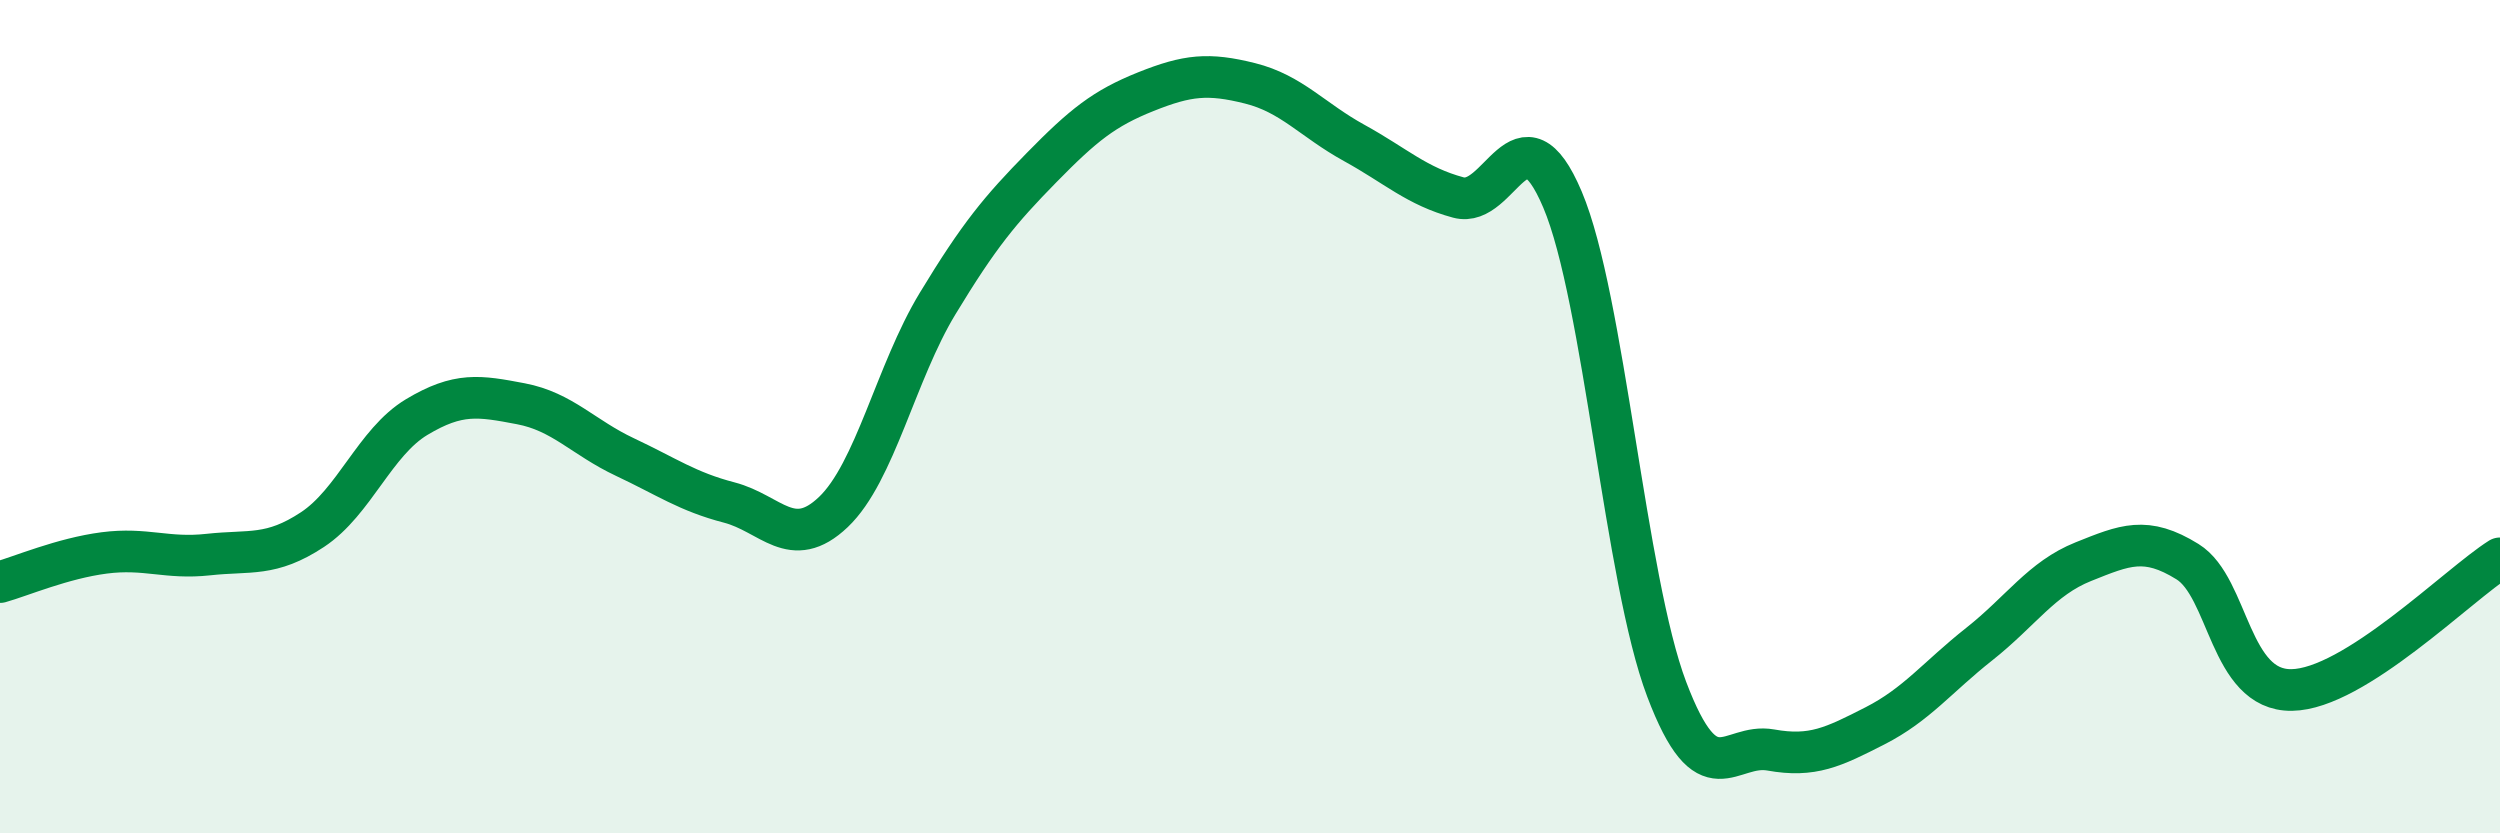
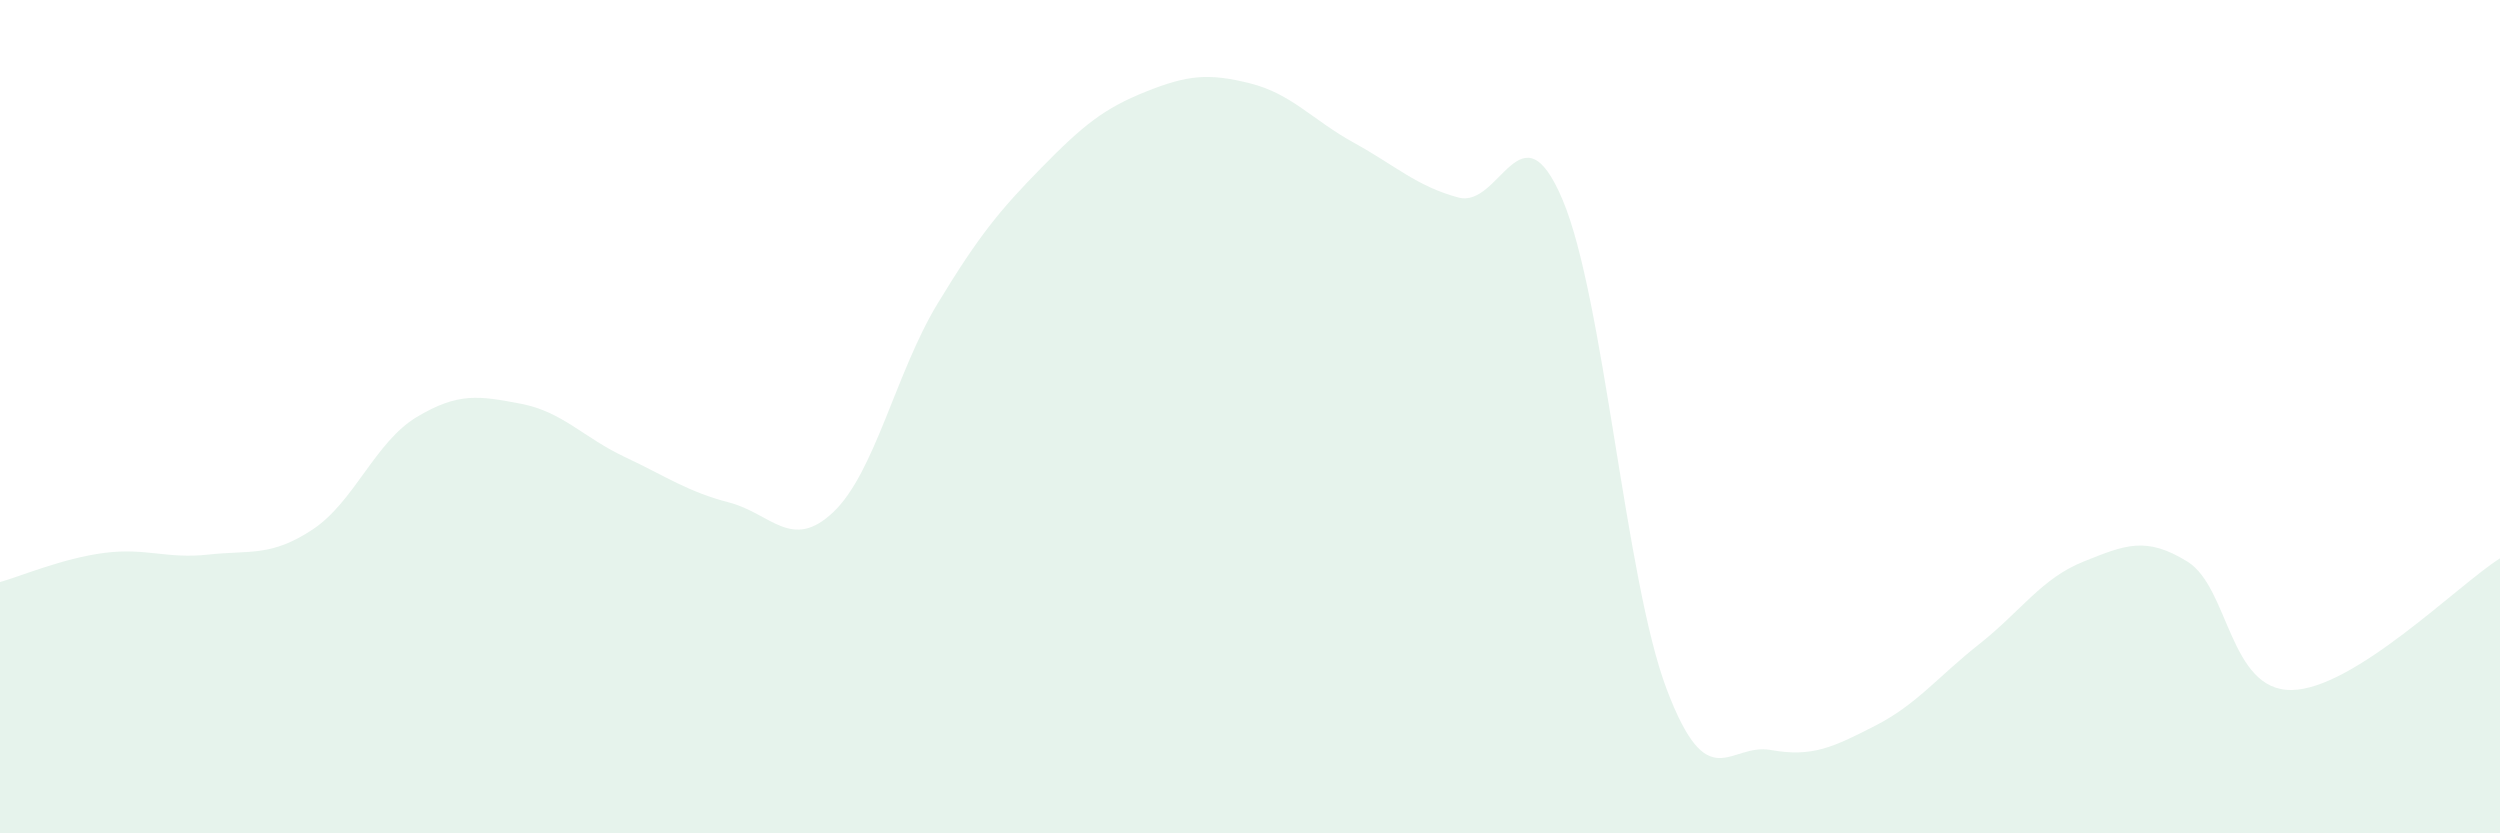
<svg xmlns="http://www.w3.org/2000/svg" width="60" height="20" viewBox="0 0 60 20">
  <path d="M 0,13.97 C 0.5,13.83 1.5,13.4 2.5,13.27 C 3.5,13.14 4,13.42 5,13.31 C 6,13.2 6.5,13.37 7.5,12.71 C 8.5,12.05 9,10.61 10,10.01 C 11,9.41 11.5,9.5 12.5,9.69 C 13.5,9.88 14,10.5 15,10.97 C 16,11.44 16.5,11.8 17.5,12.06 C 18.5,12.32 19,13.24 20,12.29 C 21,11.34 21.5,8.94 22.5,7.29 C 23.5,5.64 24,5.04 25,4.02 C 26,3 26.5,2.6 27.5,2.2 C 28.5,1.8 29,1.75 30,2 C 31,2.25 31.5,2.88 32.5,3.43 C 33.5,3.98 34,4.47 35,4.74 C 36,5.01 36.5,2.43 37.5,4.79 C 38.5,7.15 39,13.9 40,16.54 C 41,19.18 41.5,17.82 42.5,18 C 43.5,18.18 44,17.93 45,17.42 C 46,16.91 46.5,16.25 47.5,15.46 C 48.5,14.67 49,13.88 50,13.48 C 51,13.08 51.5,12.86 52.5,13.48 C 53.5,14.1 53.5,16.58 55,16.56 C 56.5,16.54 59,14.03 60,13.4L60 20L0 20Z" fill="#008740" opacity="0.1" stroke-linecap="round" stroke-linejoin="round" />
-   <path d="M 0,13.97 C 0.5,13.83 1.5,13.4 2.5,13.27 C 3.5,13.14 4,13.42 5,13.31 C 6,13.2 6.5,13.37 7.5,12.71 C 8.5,12.05 9,10.61 10,10.01 C 11,9.41 11.5,9.5 12.5,9.69 C 13.5,9.88 14,10.5 15,10.97 C 16,11.44 16.5,11.8 17.5,12.06 C 18.5,12.32 19,13.24 20,12.29 C 21,11.34 21.5,8.94 22.5,7.29 C 23.5,5.64 24,5.04 25,4.02 C 26,3 26.5,2.6 27.5,2.2 C 28.5,1.8 29,1.75 30,2 C 31,2.25 31.5,2.88 32.5,3.43 C 33.5,3.98 34,4.47 35,4.74 C 36,5.01 36.5,2.43 37.5,4.79 C 38.5,7.15 39,13.9 40,16.54 C 41,19.18 41.5,17.82 42.5,18 C 43.5,18.18 44,17.93 45,17.42 C 46,16.91 46.5,16.25 47.5,15.46 C 48.5,14.67 49,13.88 50,13.48 C 51,13.08 51.5,12.86 52.5,13.48 C 53.5,14.1 53.5,16.58 55,16.56 C 56.5,16.54 59,14.03 60,13.4" stroke="#008740" stroke-width="1" fill="none" stroke-linecap="round" stroke-linejoin="round" />
</svg>